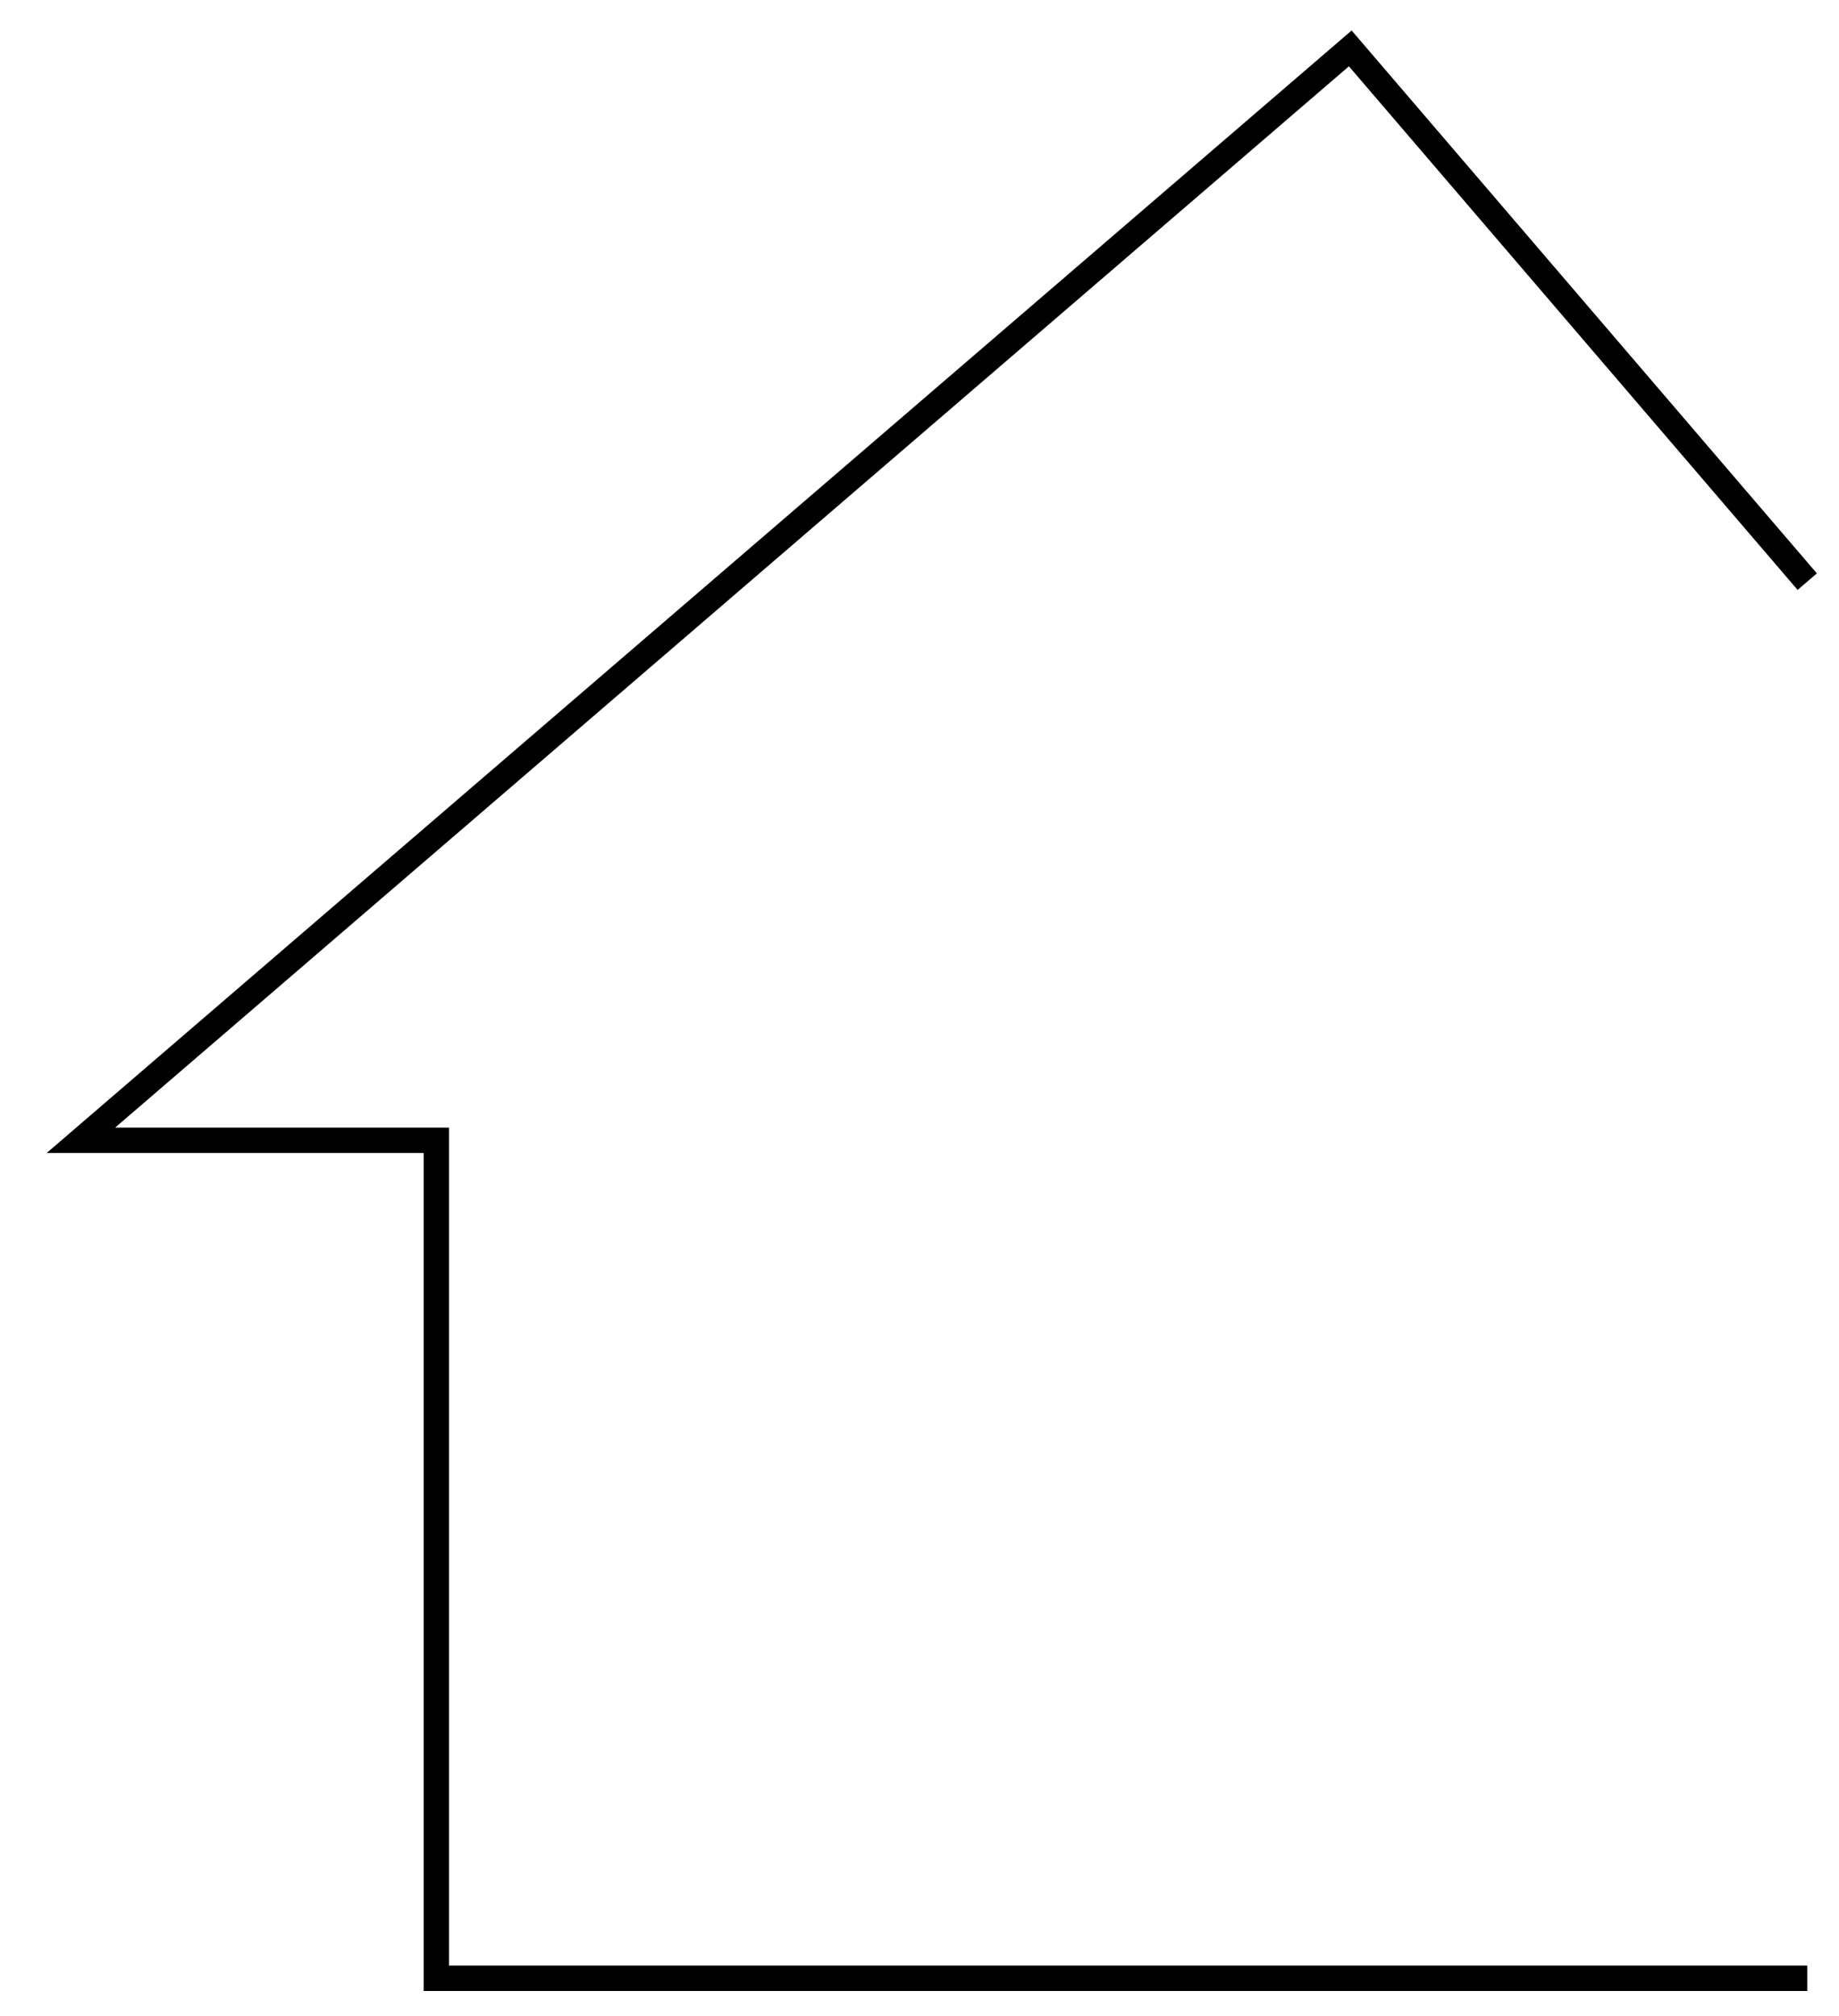
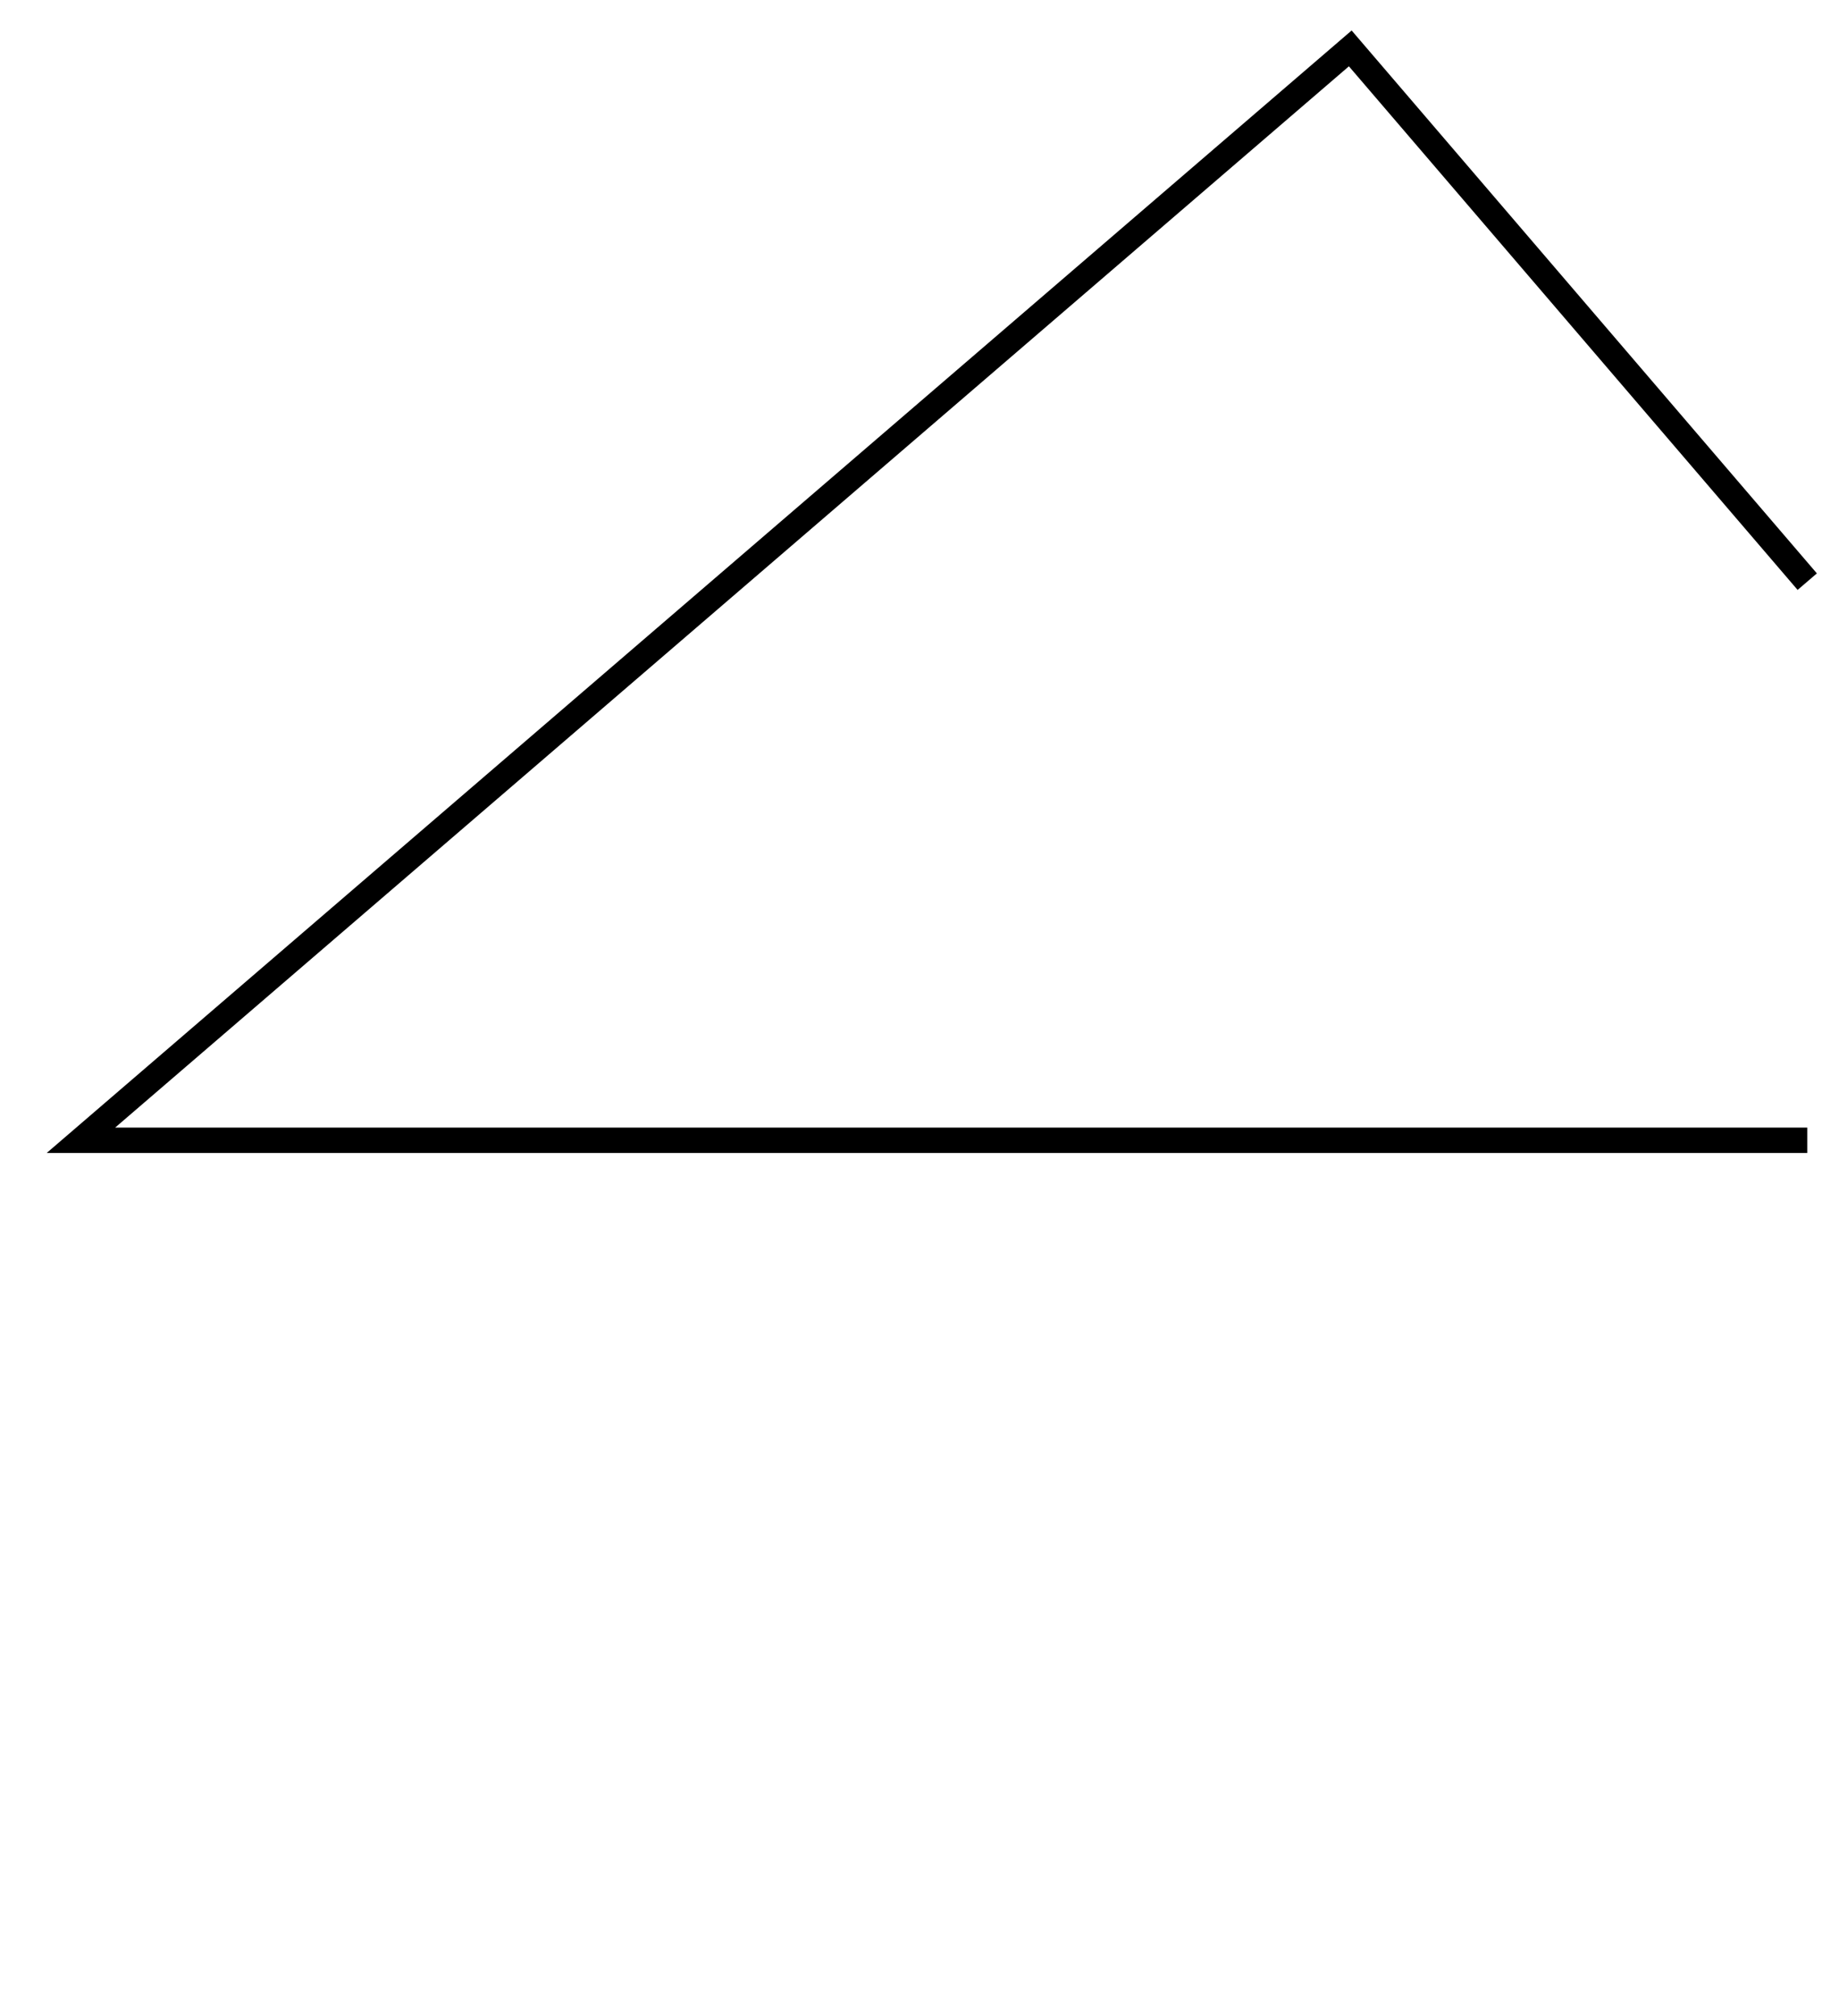
<svg xmlns="http://www.w3.org/2000/svg" width="72.438" height="79.406" viewBox="0 0 72.438 79.406">
  <defs>
    <style>
      .cls-1 {
        fill: none;
        stroke: #000;
        stroke-width: 1px;
        fill-rule: evenodd;
      }
    </style>
  </defs>
-   <path id="ctr.svg" class="cls-1" d="M75,23L57,2,7,45H21V78H75" transform="translate(-3.813 -0.094)" />
+   <path id="ctr.svg" class="cls-1" d="M75,23L57,2,7,45H21H75" transform="translate(-3.813 -0.094)" />
</svg>